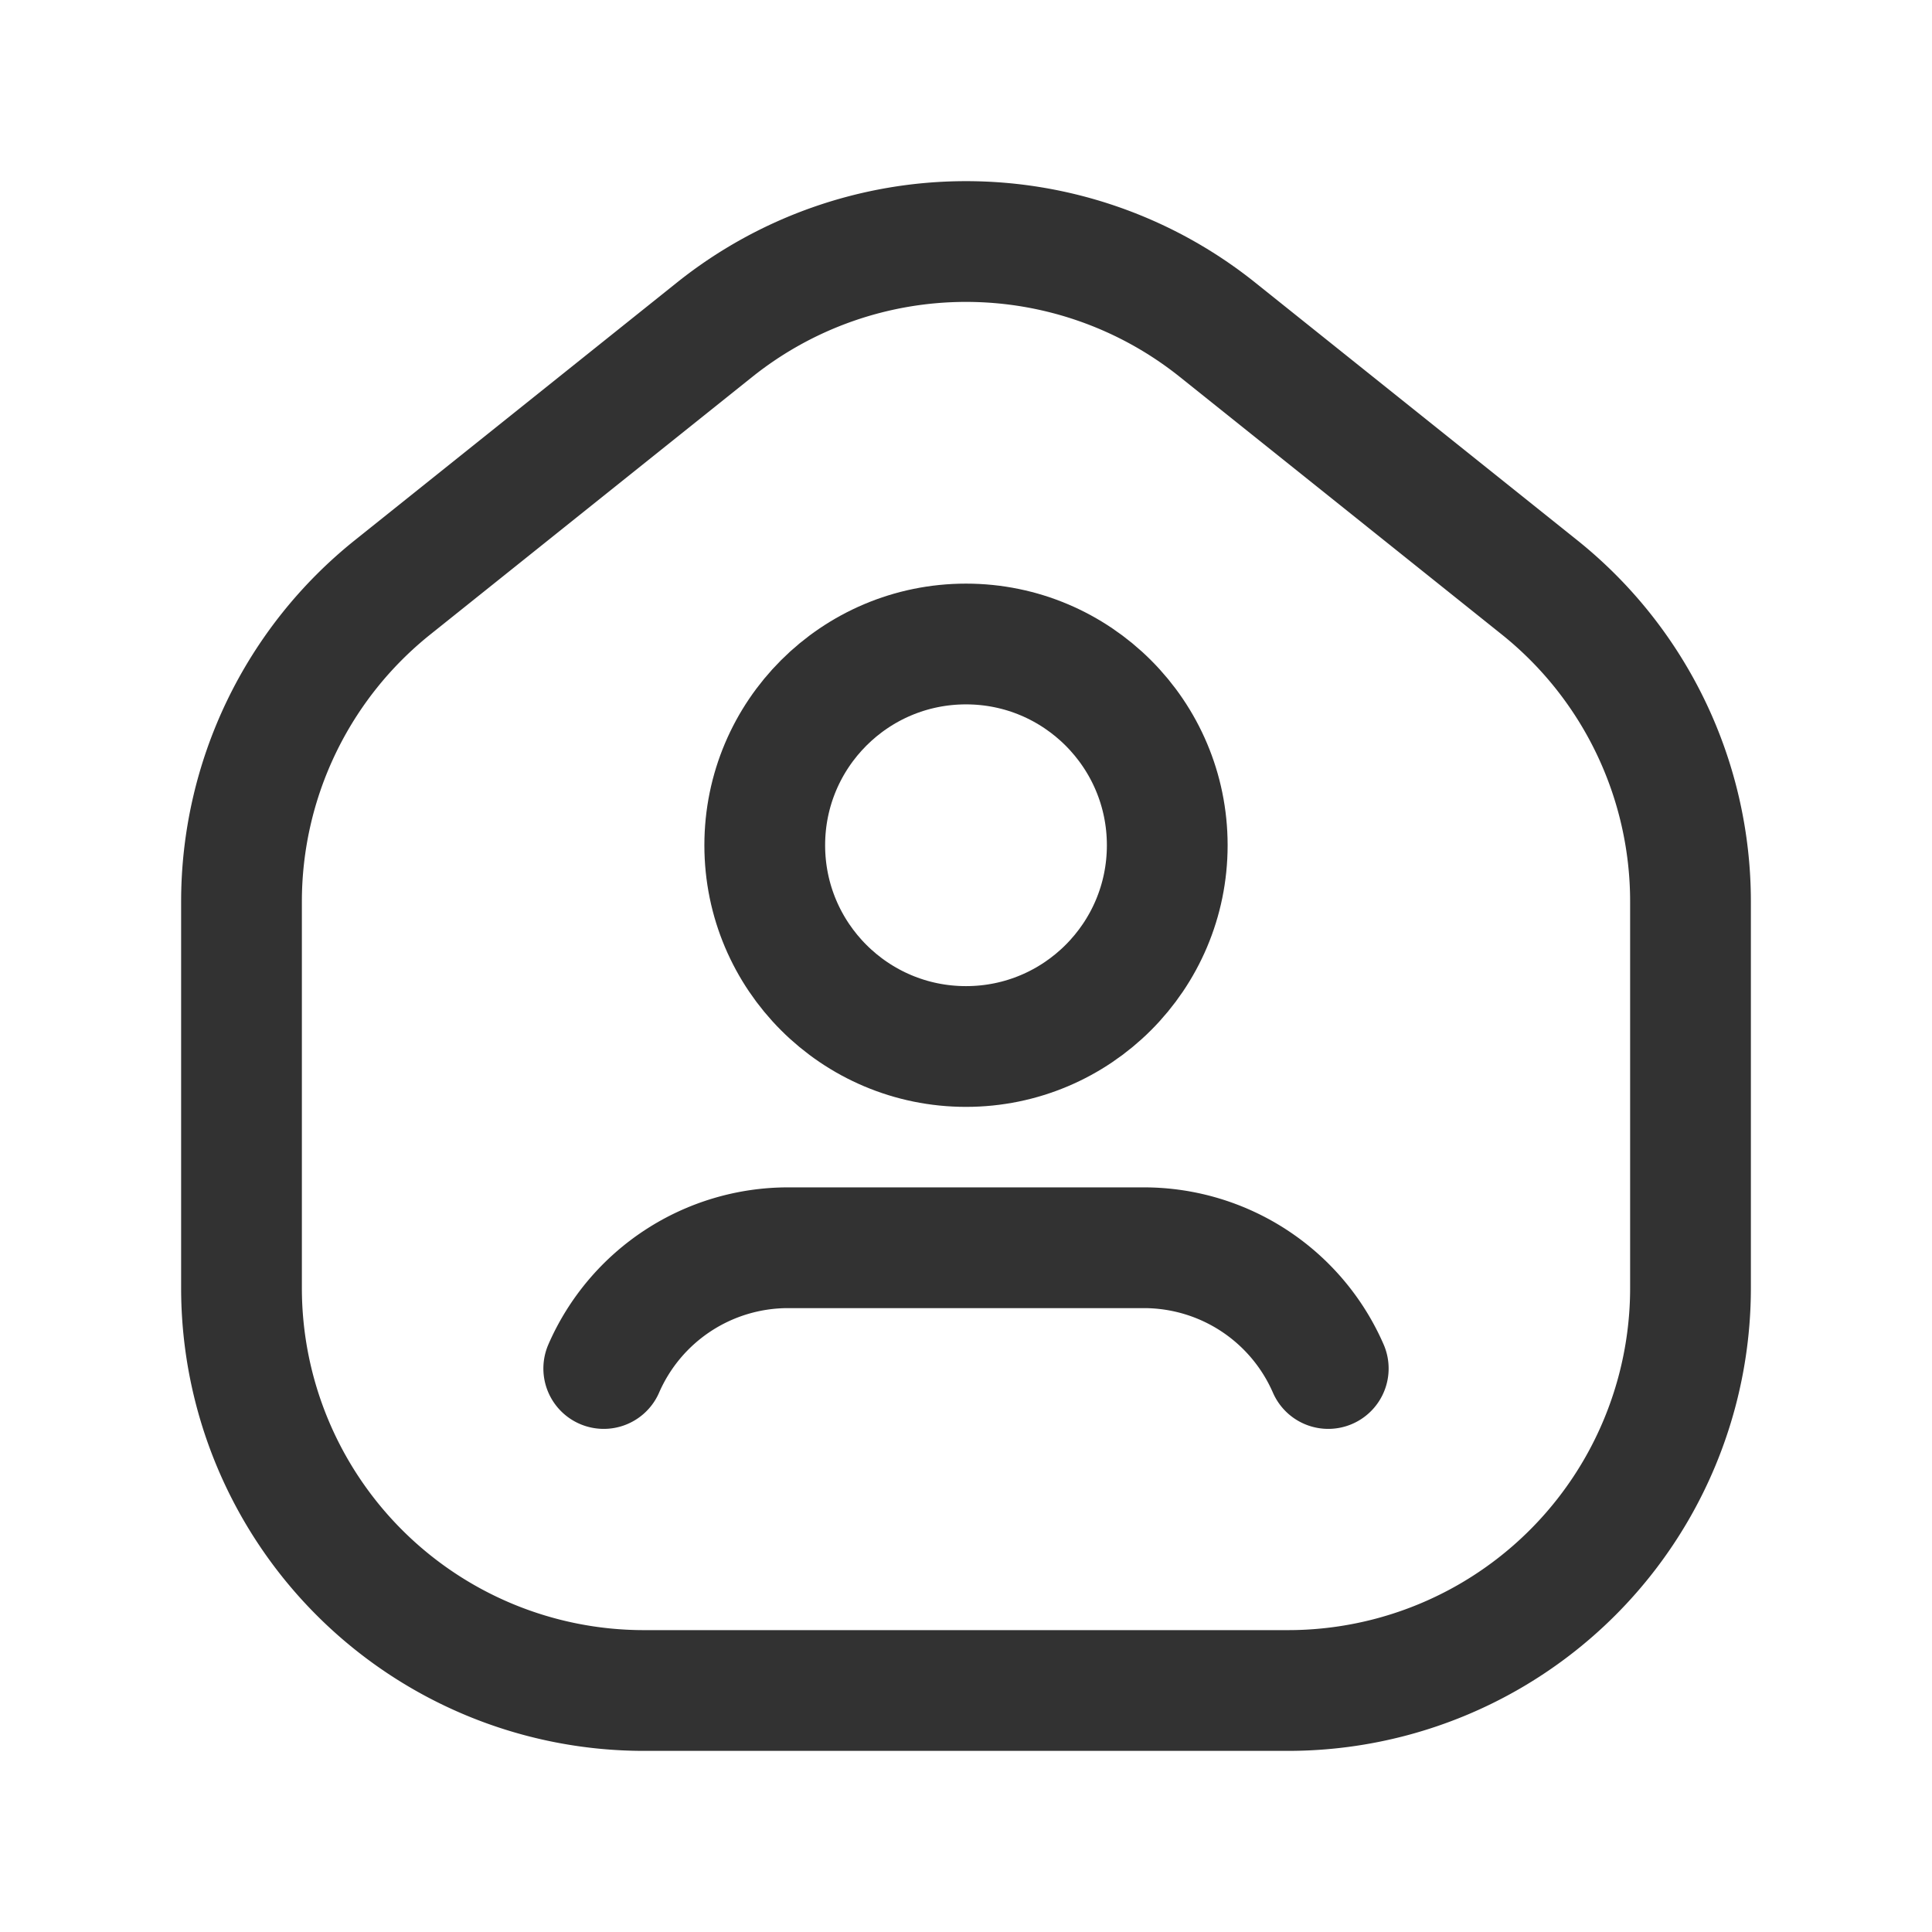
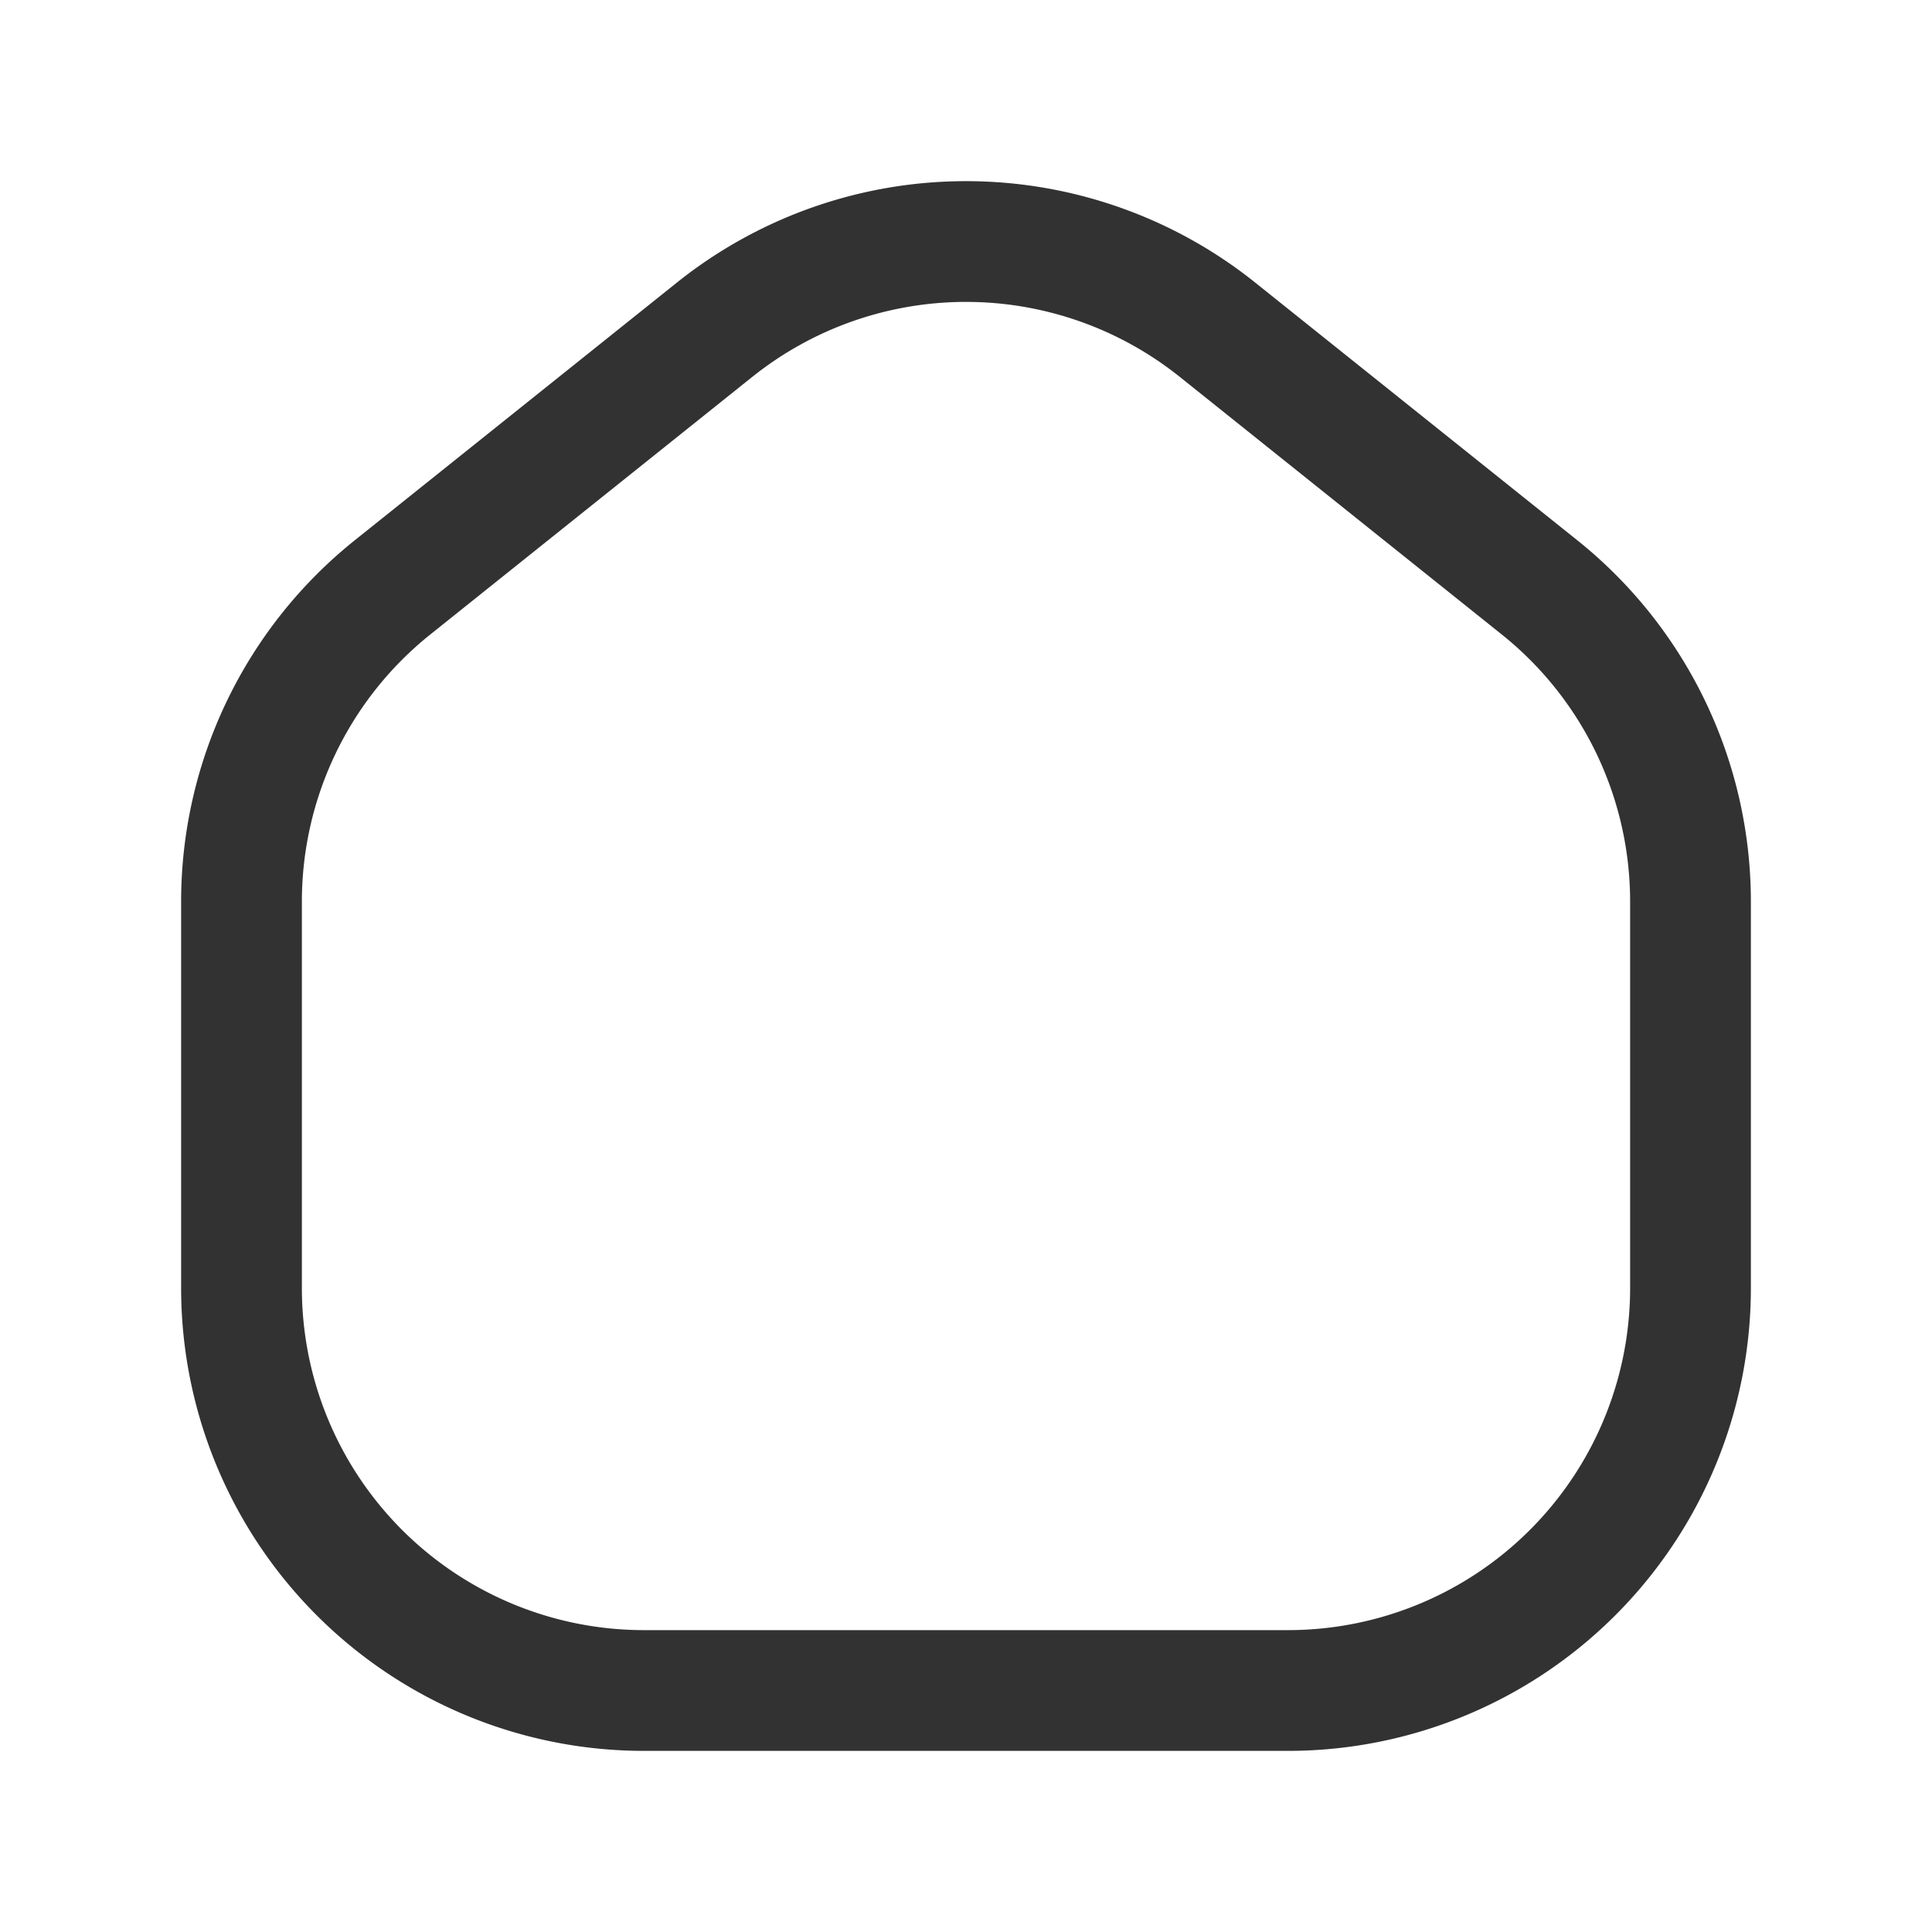
<svg xmlns="http://www.w3.org/2000/svg" id="Layer_3" data-name="Layer 3" viewBox="0 0 24 24">
-   <rect y="0" width="24" height="24" fill="none" />
-   <circle cx="12" cy="10.5" r="2.5" fill="none" stroke="#323232" stroke-linecap="round" stroke-linejoin="round" stroke-width="1.5" />
-   <path d="M7.5,17a2.498,2.498,0,0,1,2.289-1.5h4.422A2.498,2.498,0,0,1,16.5,17" fill="none" stroke="#323232" stroke-linecap="round" stroke-linejoin="round" stroke-width="1.5" />
  <path d="M16,21H8a5,5,0,0,1-5-5V11.2A5,5,0,0,1,4.877,7.296l4-3.2a5,5,0,0,1,6.247,0l4,3.2A5,5,0,0,1,21,11.2V16A5,5,0,0,1,16,21Z" fill="none" stroke="#323232" stroke-linecap="round" stroke-linejoin="round" stroke-width="1.5" />
</svg>